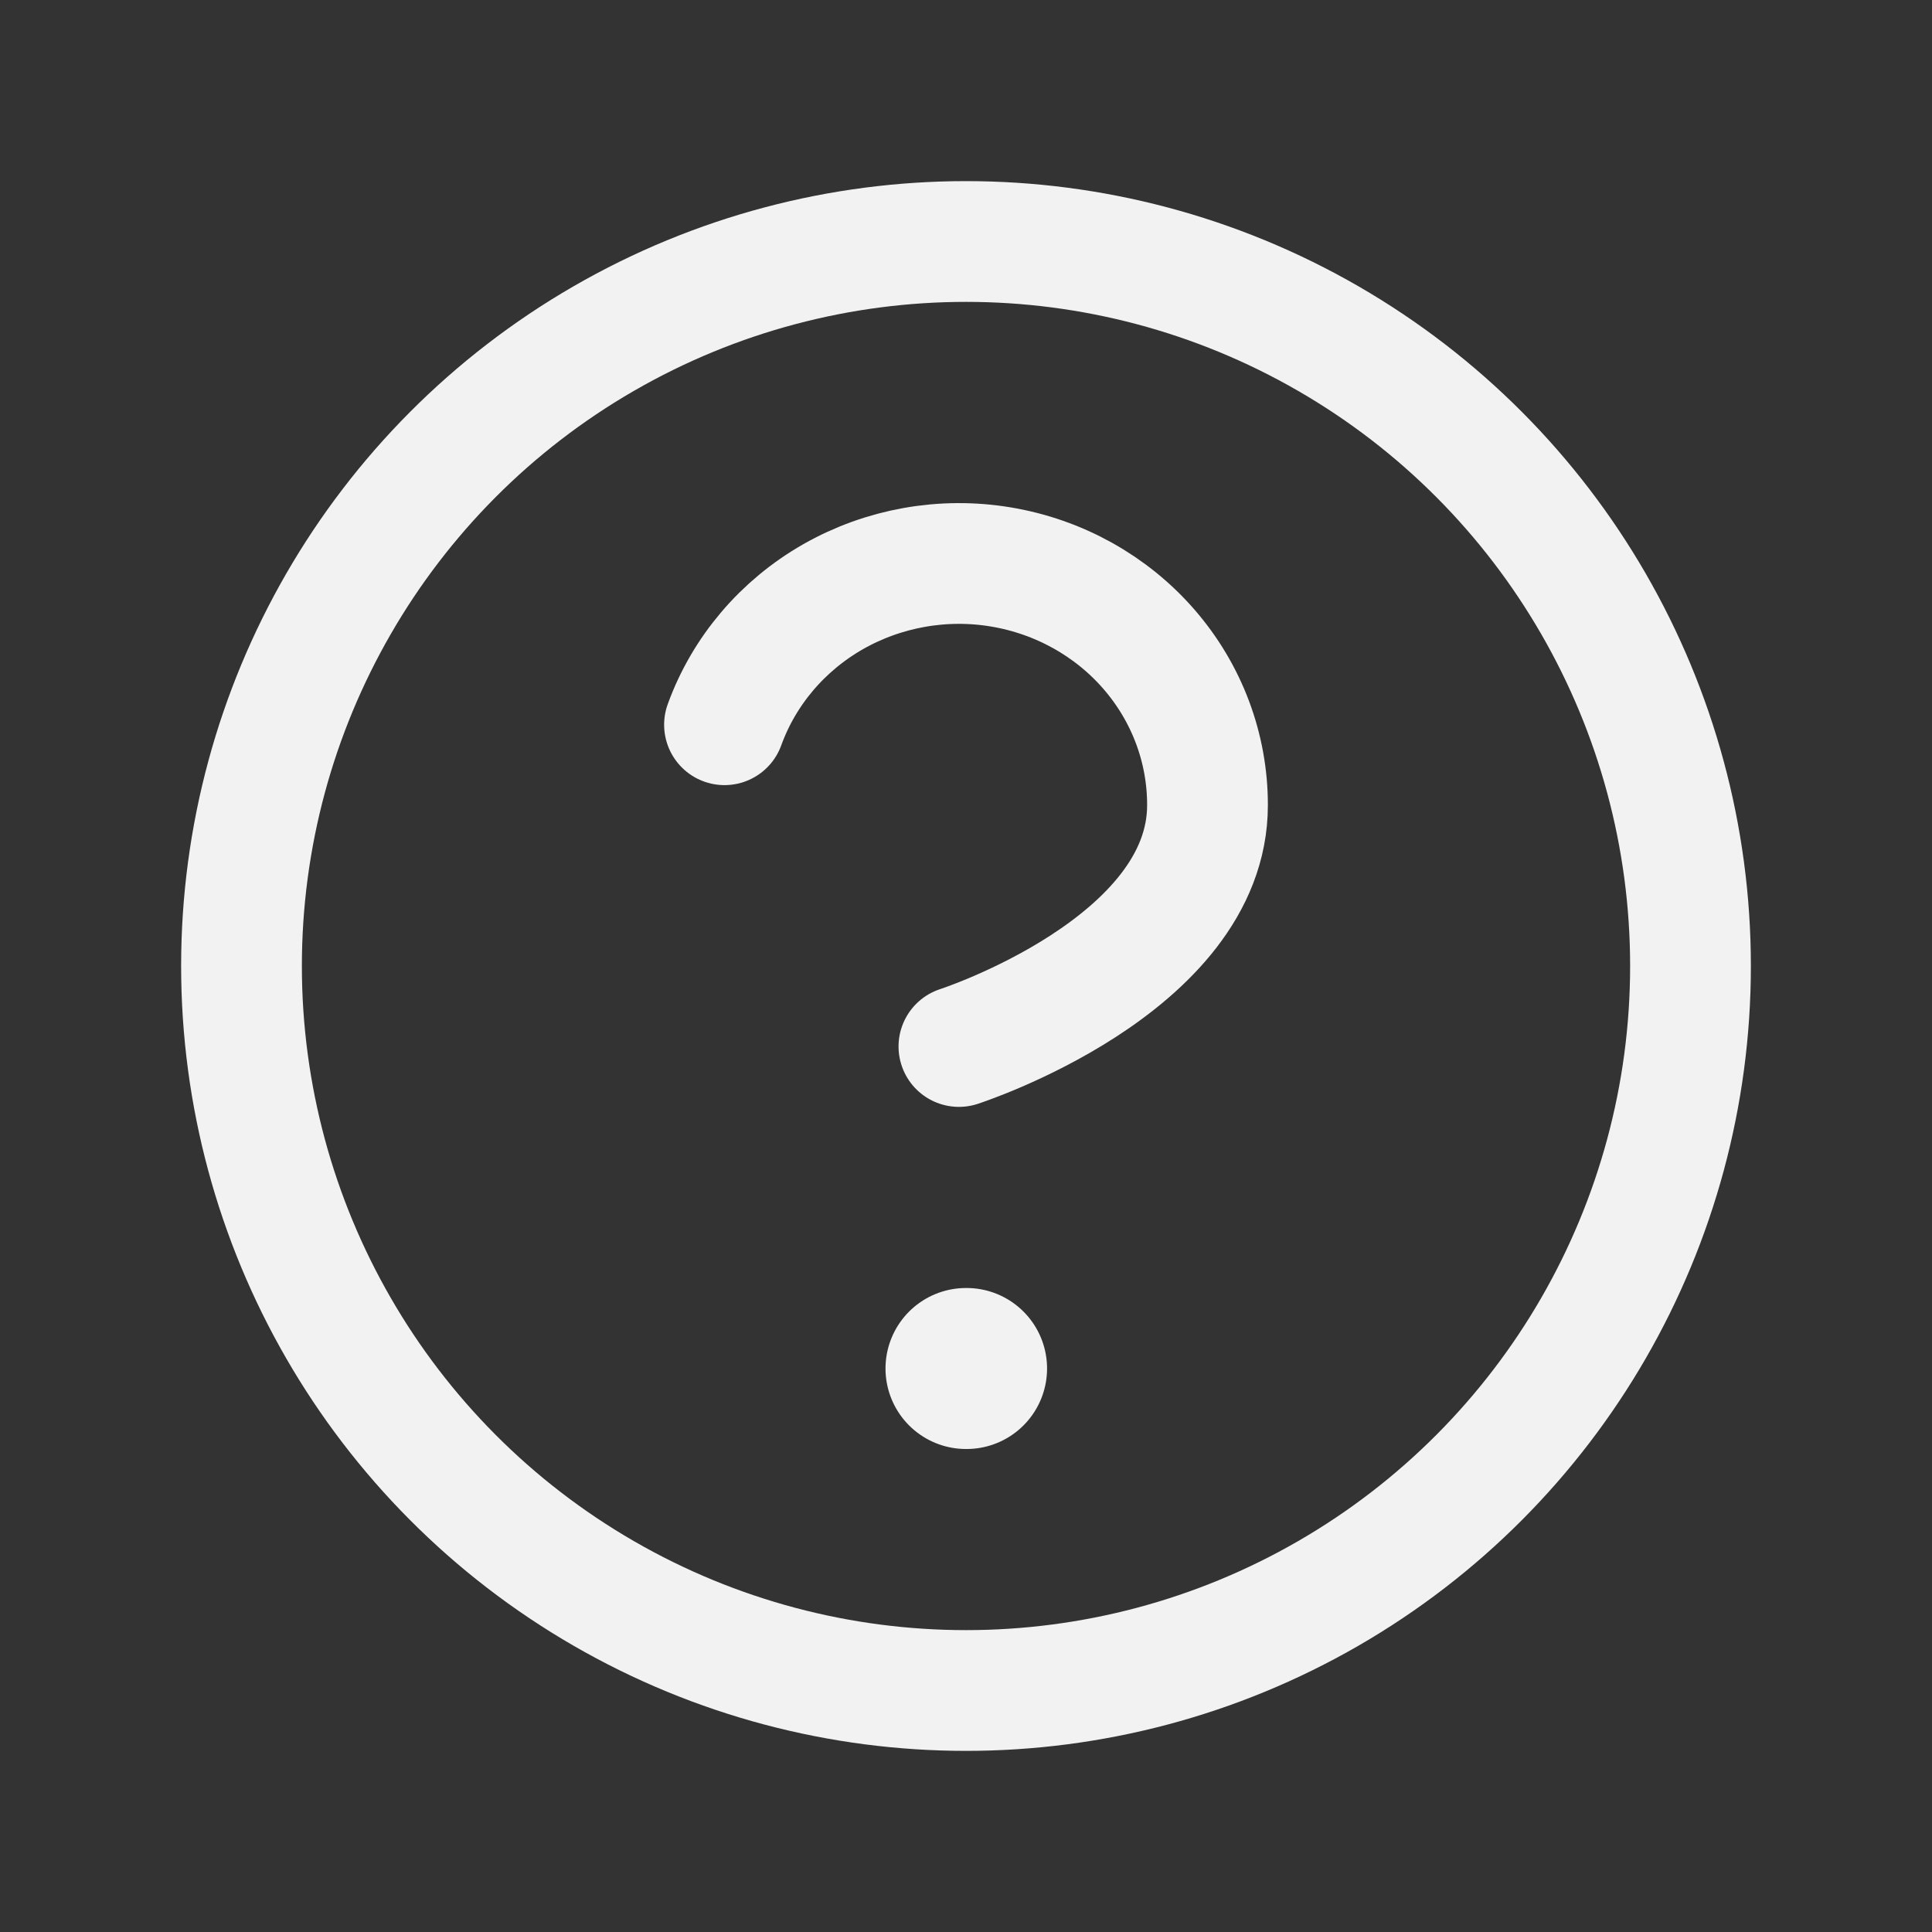
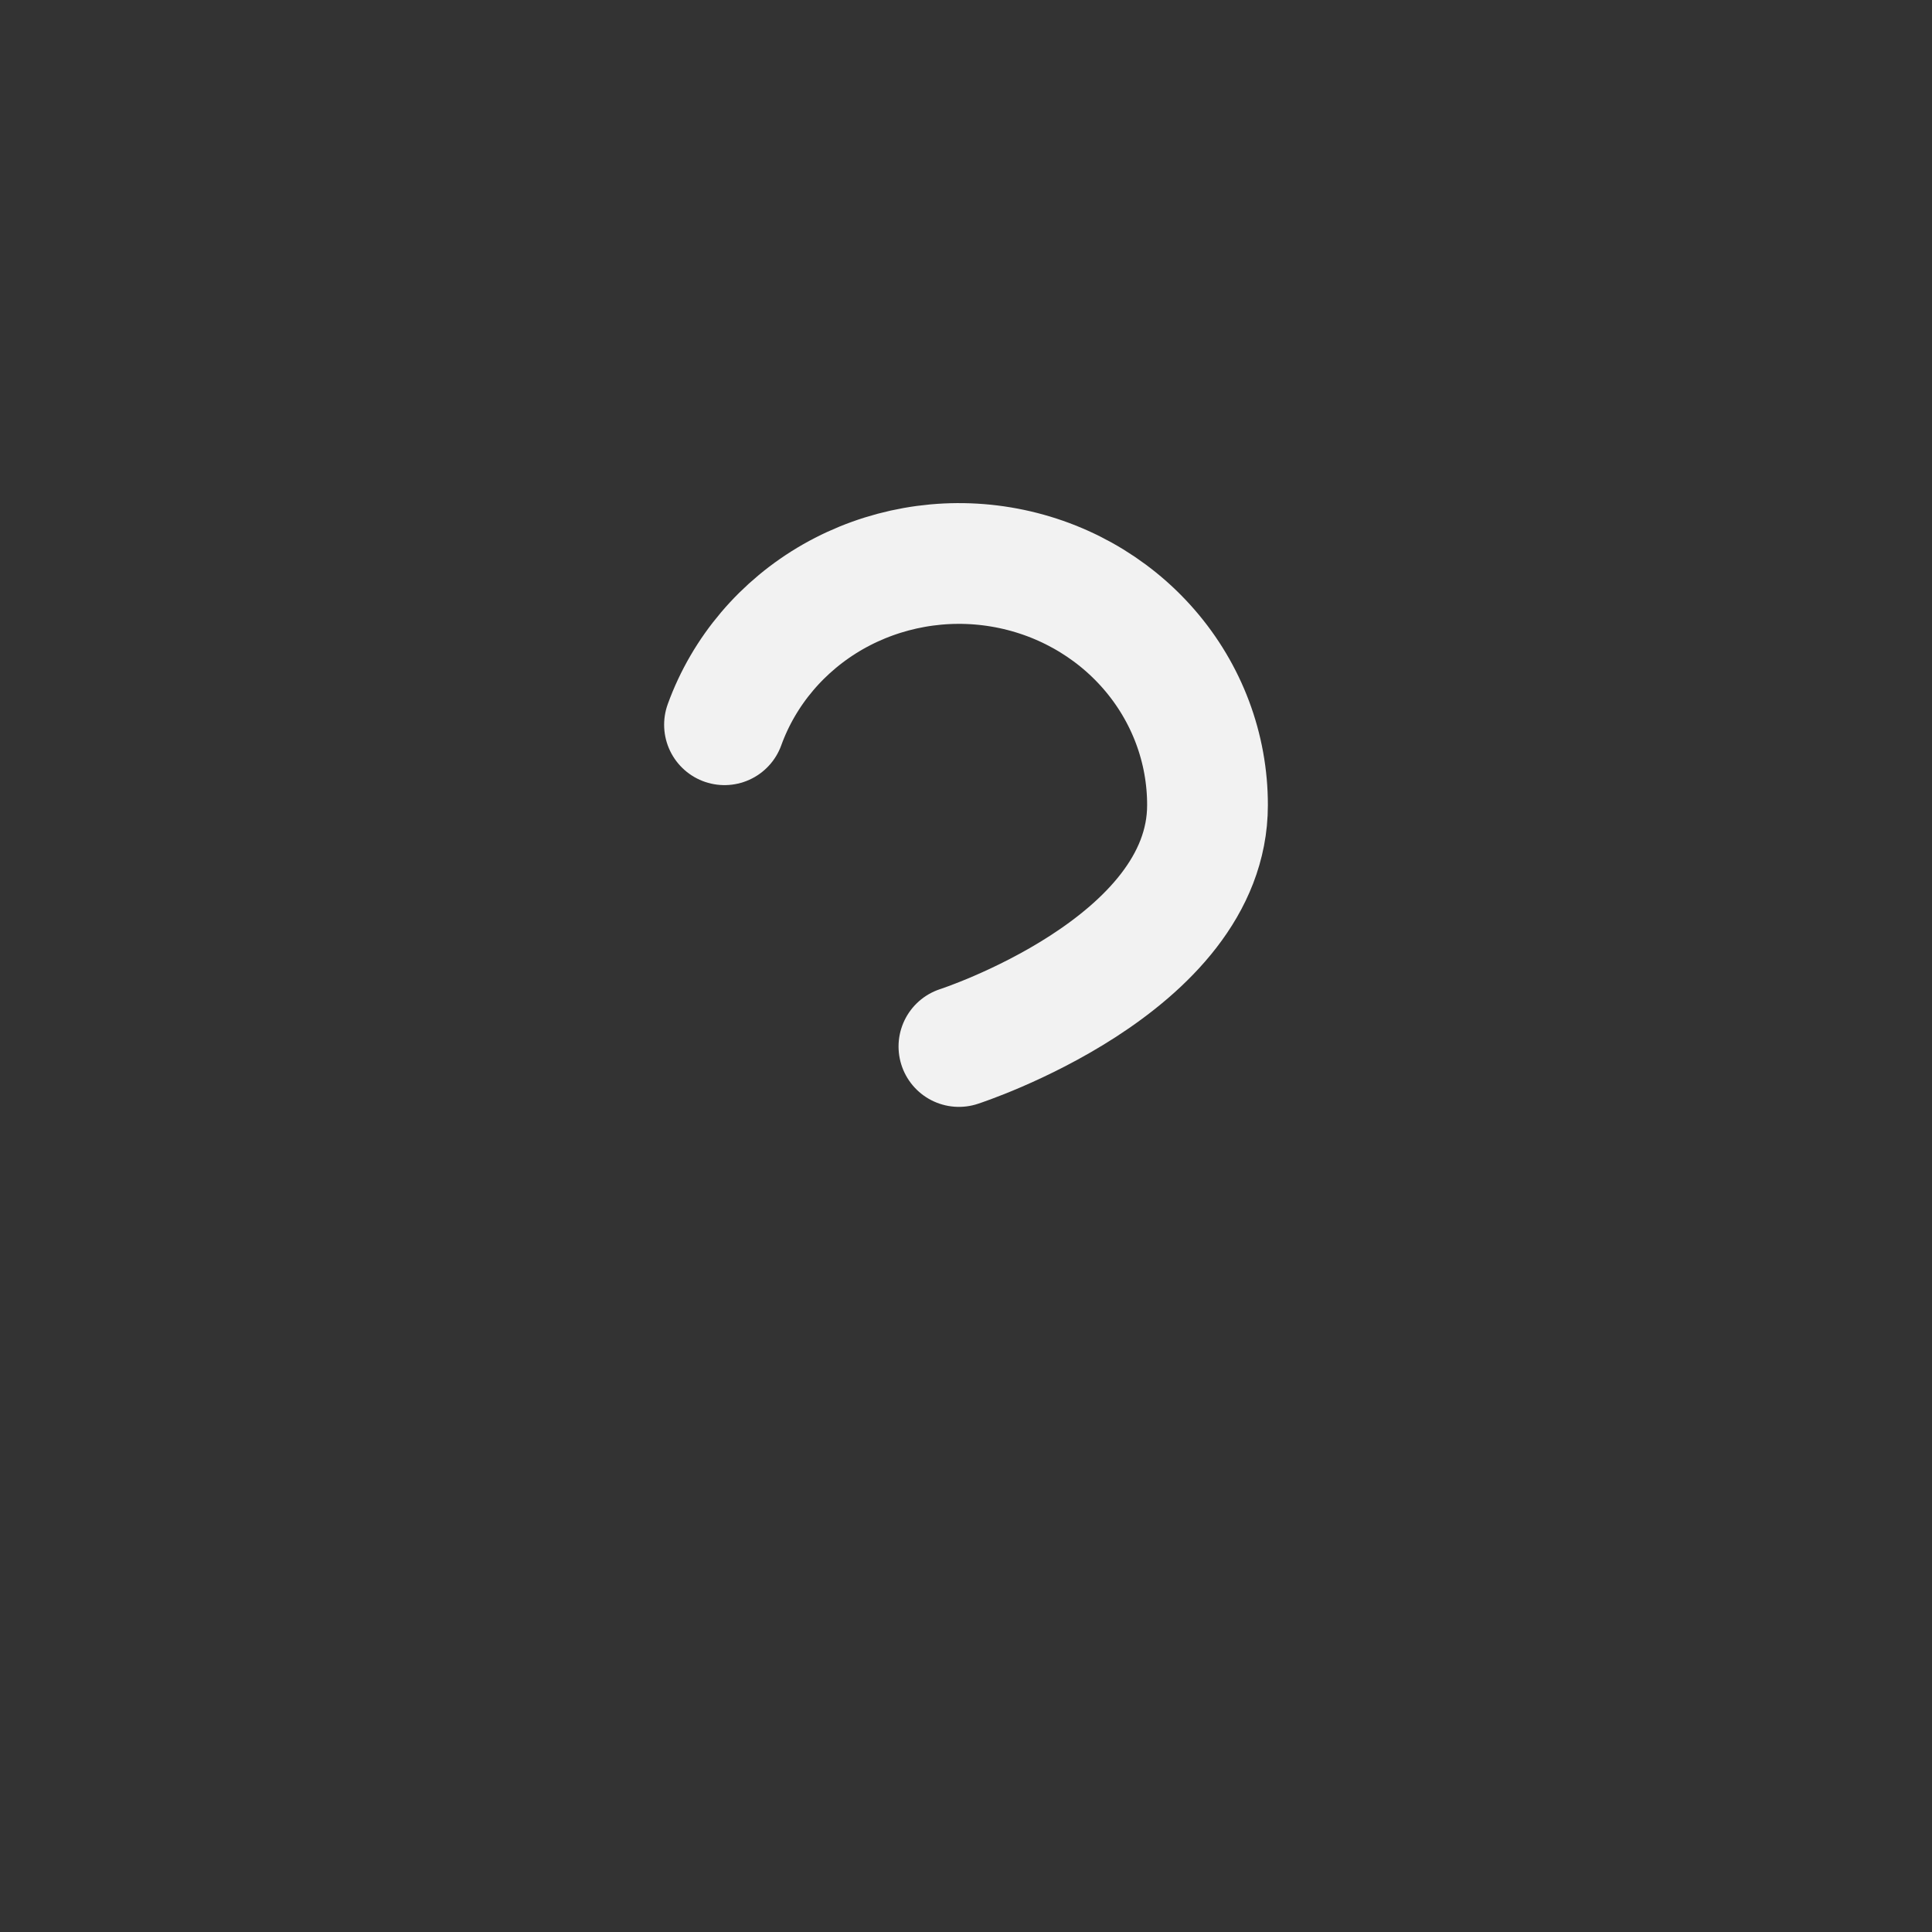
<svg xmlns="http://www.w3.org/2000/svg" width="24" height="24" viewBox="0 0 24 24" fill="none">
  <rect x="0" y="0" width="24" height="24" fill="#333333" stroke="none" />
-   <circle cx="12" cy="12" r="9" stroke="#f2f2f2" stroke-width="1.5" stroke-linecap="round" stroke-linejoin="round" />
  <path d="M9 9.003C9.242 8.335 9.72 7.772 10.348 7.413C10.977 7.055 11.716 6.923 12.434 7.043C13.153 7.163 13.805 7.526 14.274 8.067C14.744 8.609 15.001 9.294 15 10.002C15 12.001 11.912 13 11.912 13" stroke="#f2f2f2" stroke-width="1.5" stroke-linecap="round" stroke-linejoin="round" />
-   <path d="M12 17H12.007" stroke="#f2f2f2" stroke-width="2" stroke-linecap="round" stroke-linejoin="round" />
</svg>